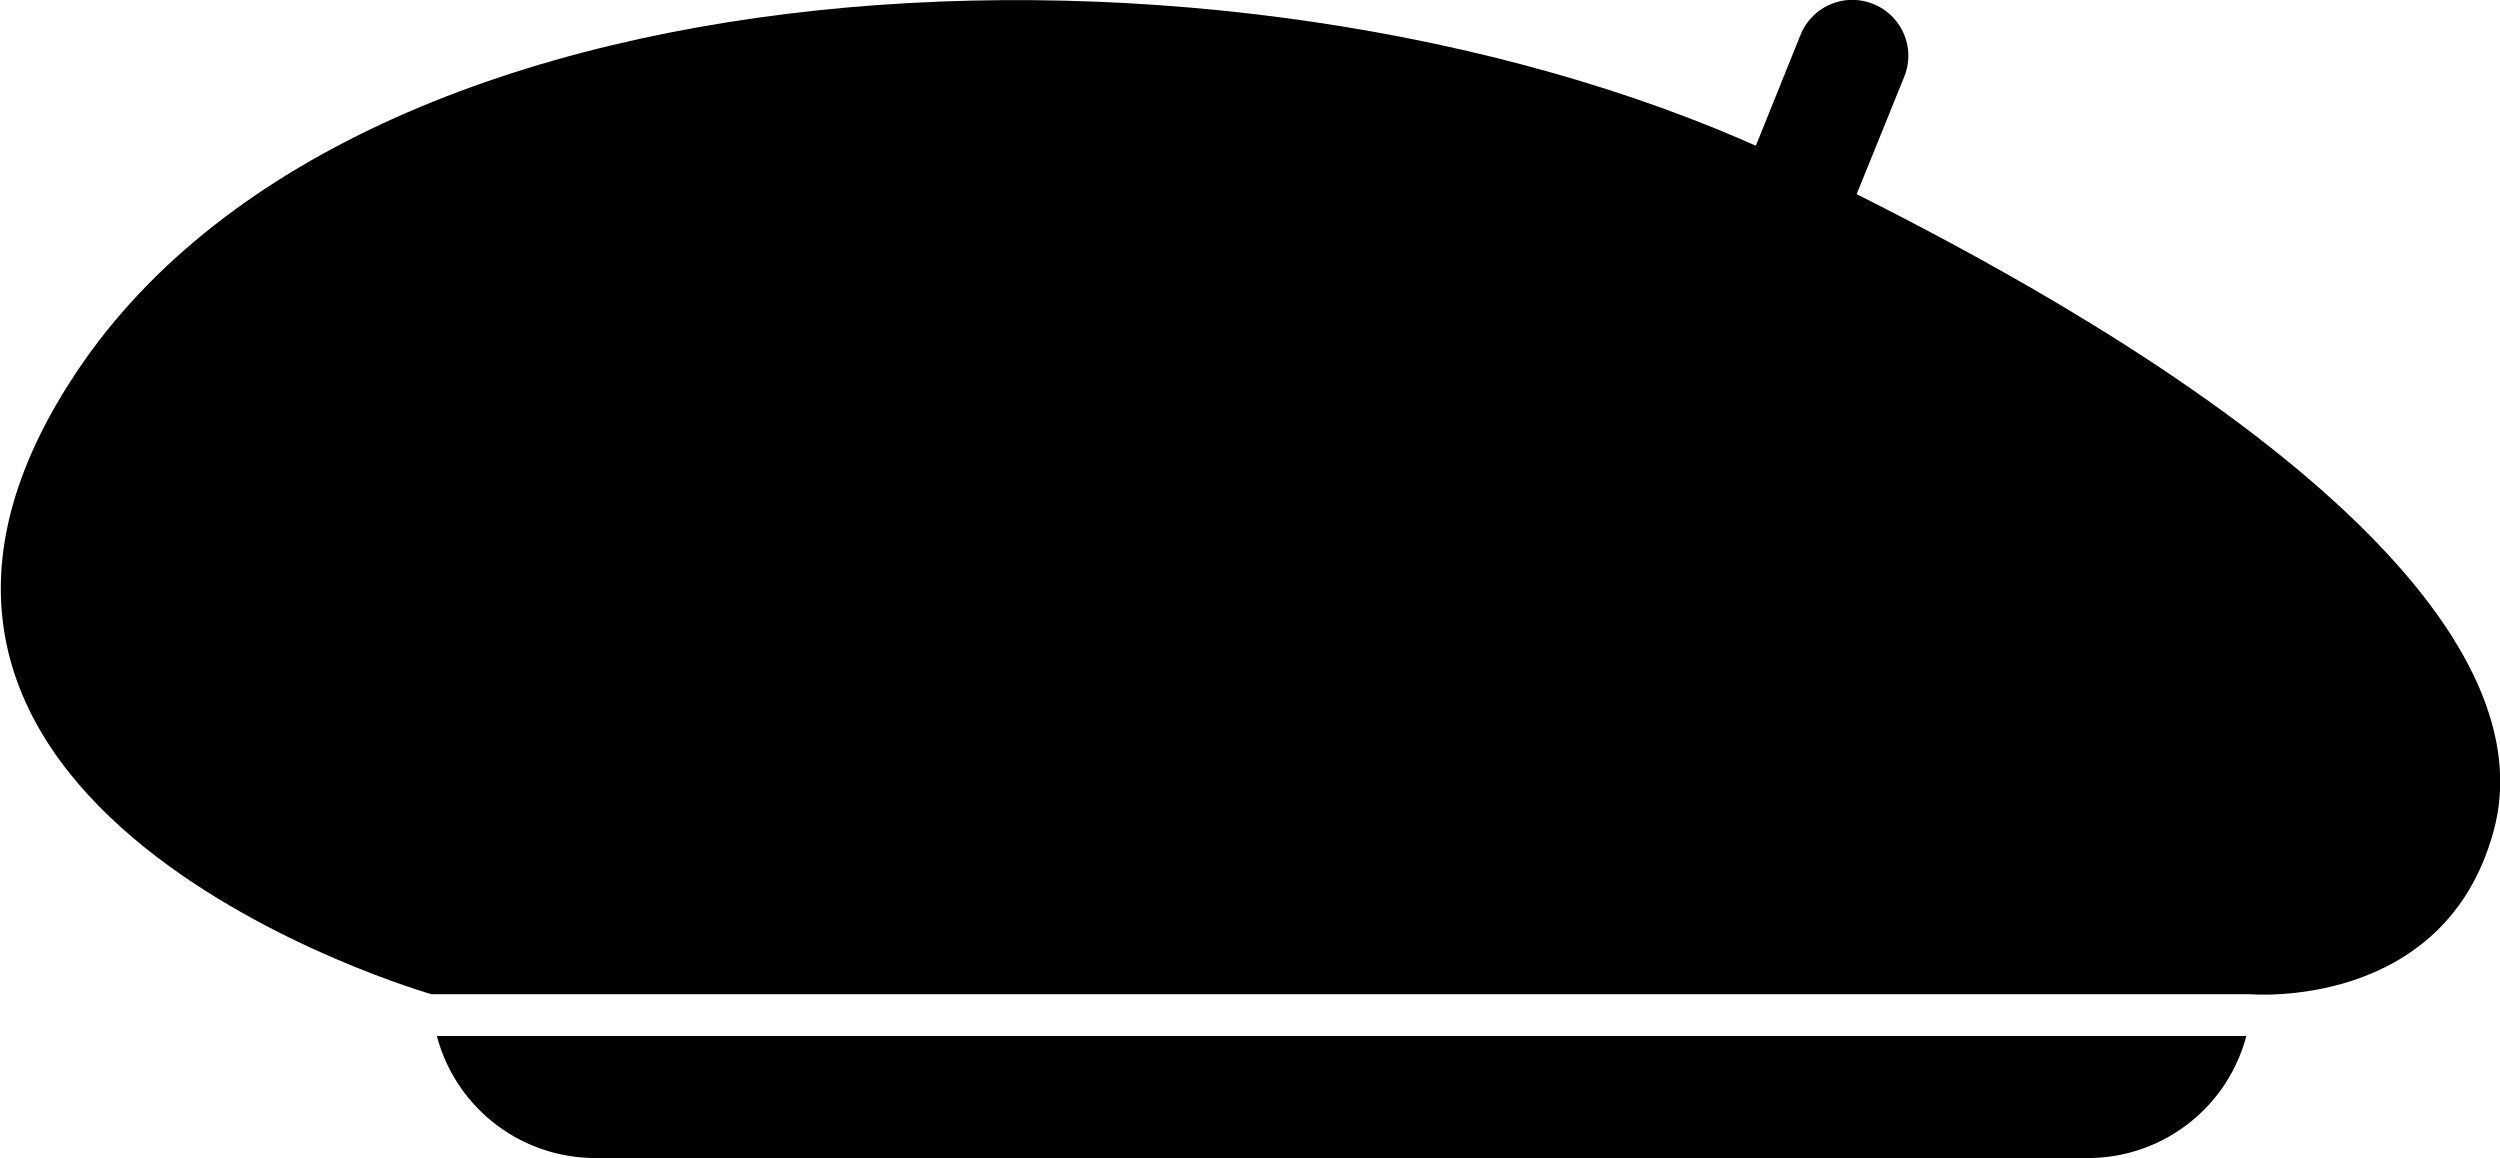
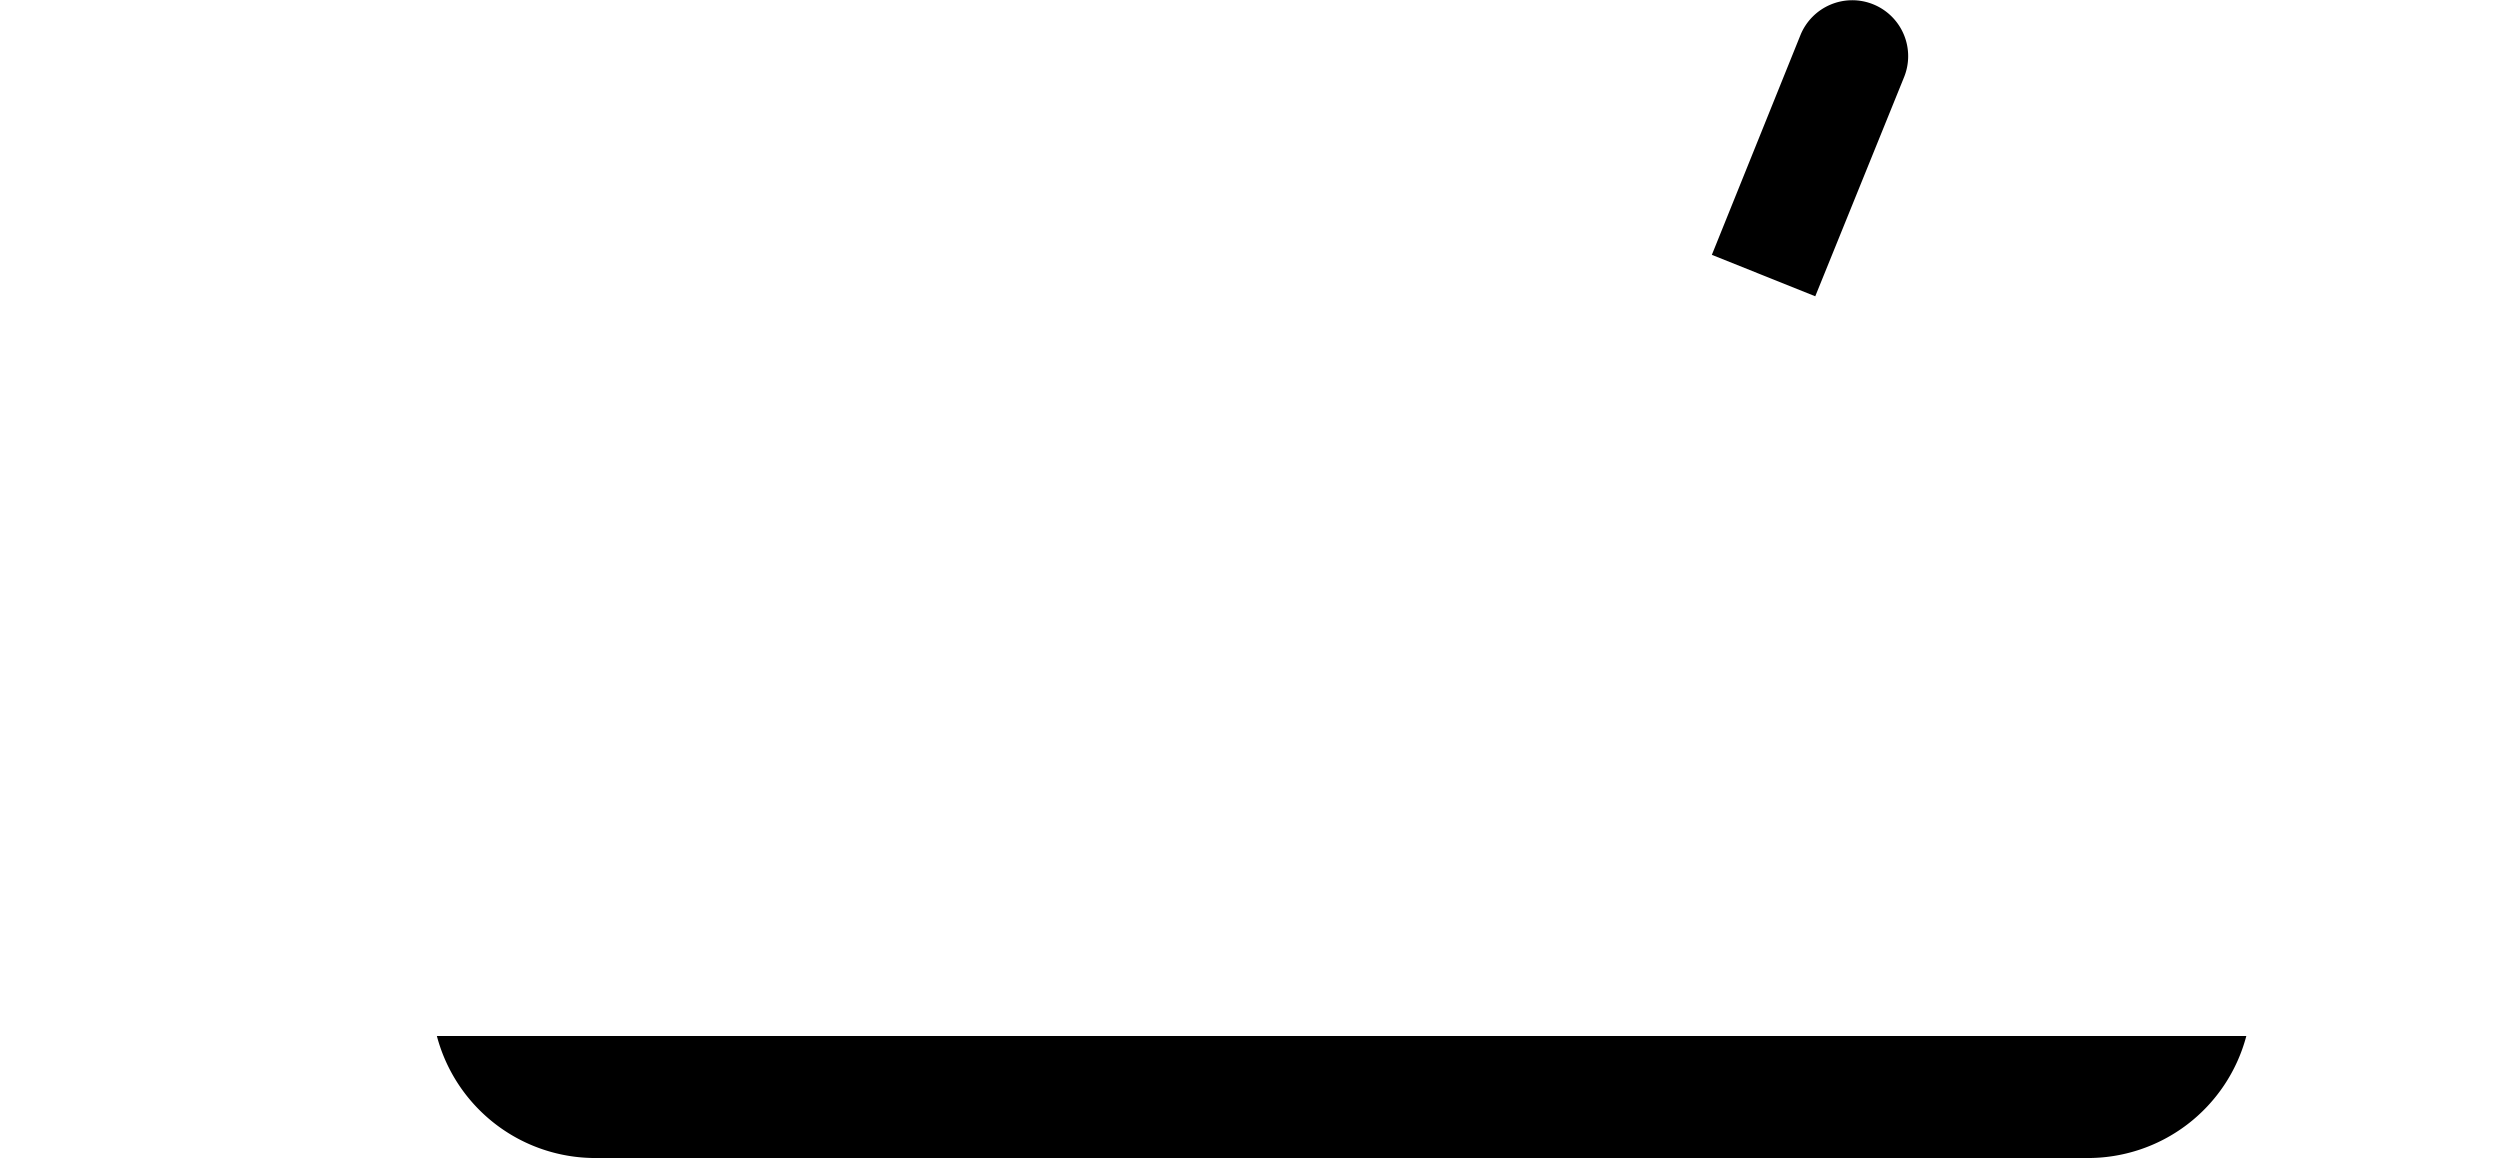
<svg xmlns="http://www.w3.org/2000/svg" id="レイヤー_1" data-name="レイヤー 1" viewBox="0 0 64.55 29.9">
-   <path d="M46.87,7.65,44.2,6.58,46.49.9A1.44,1.44,0,0,1,48.36.1h0A1.44,1.44,0,0,1,49.16,2Z" />
+   <path d="M46.87,7.65,44.2,6.58,46.49.9h0A1.44,1.44,0,0,1,49.16,2Z" />
  <path d="M11.28,26.75a4.23,4.23,0,0,0,4.08,3.15h38.5A4.23,4.23,0,0,0,58,26.75Z" />
-   <path d="M11.14,25.67S-5.6,20.9,2,9.57,32.72-2.31,46.22,4.17,65.65,16.76,64.39,21.44s-6.3,4.23-6.3,4.23Z" />
</svg>